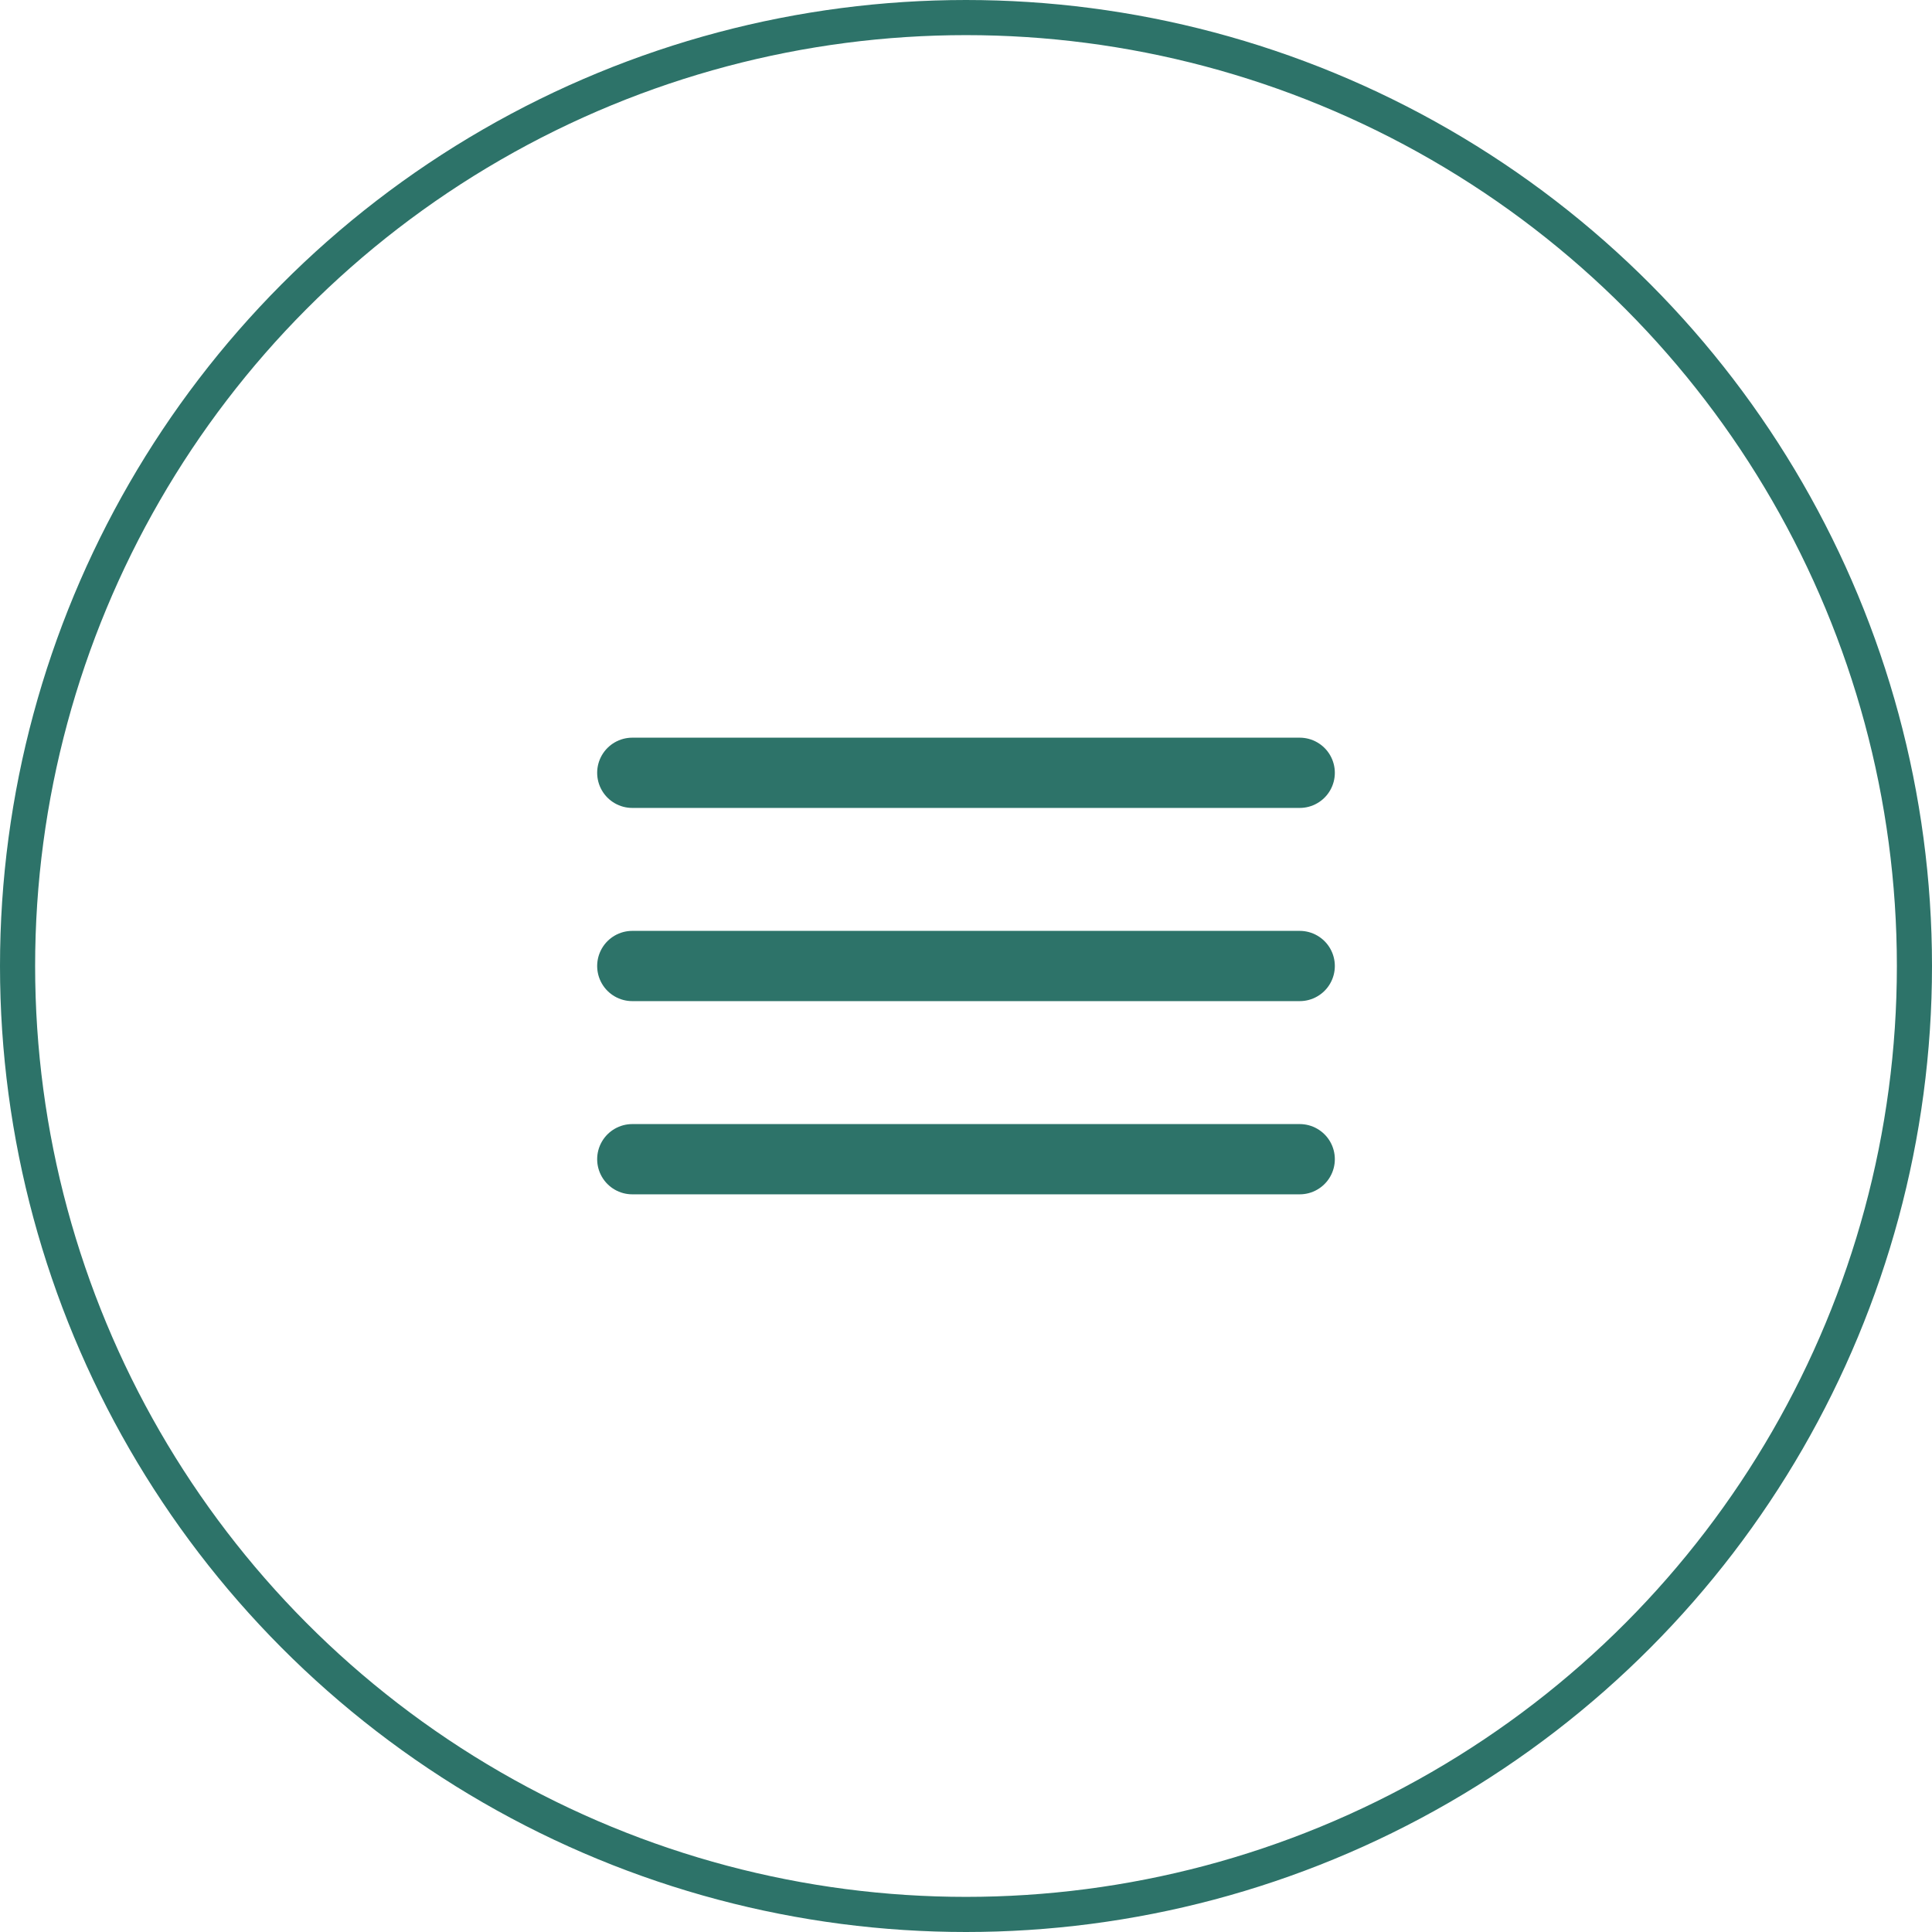
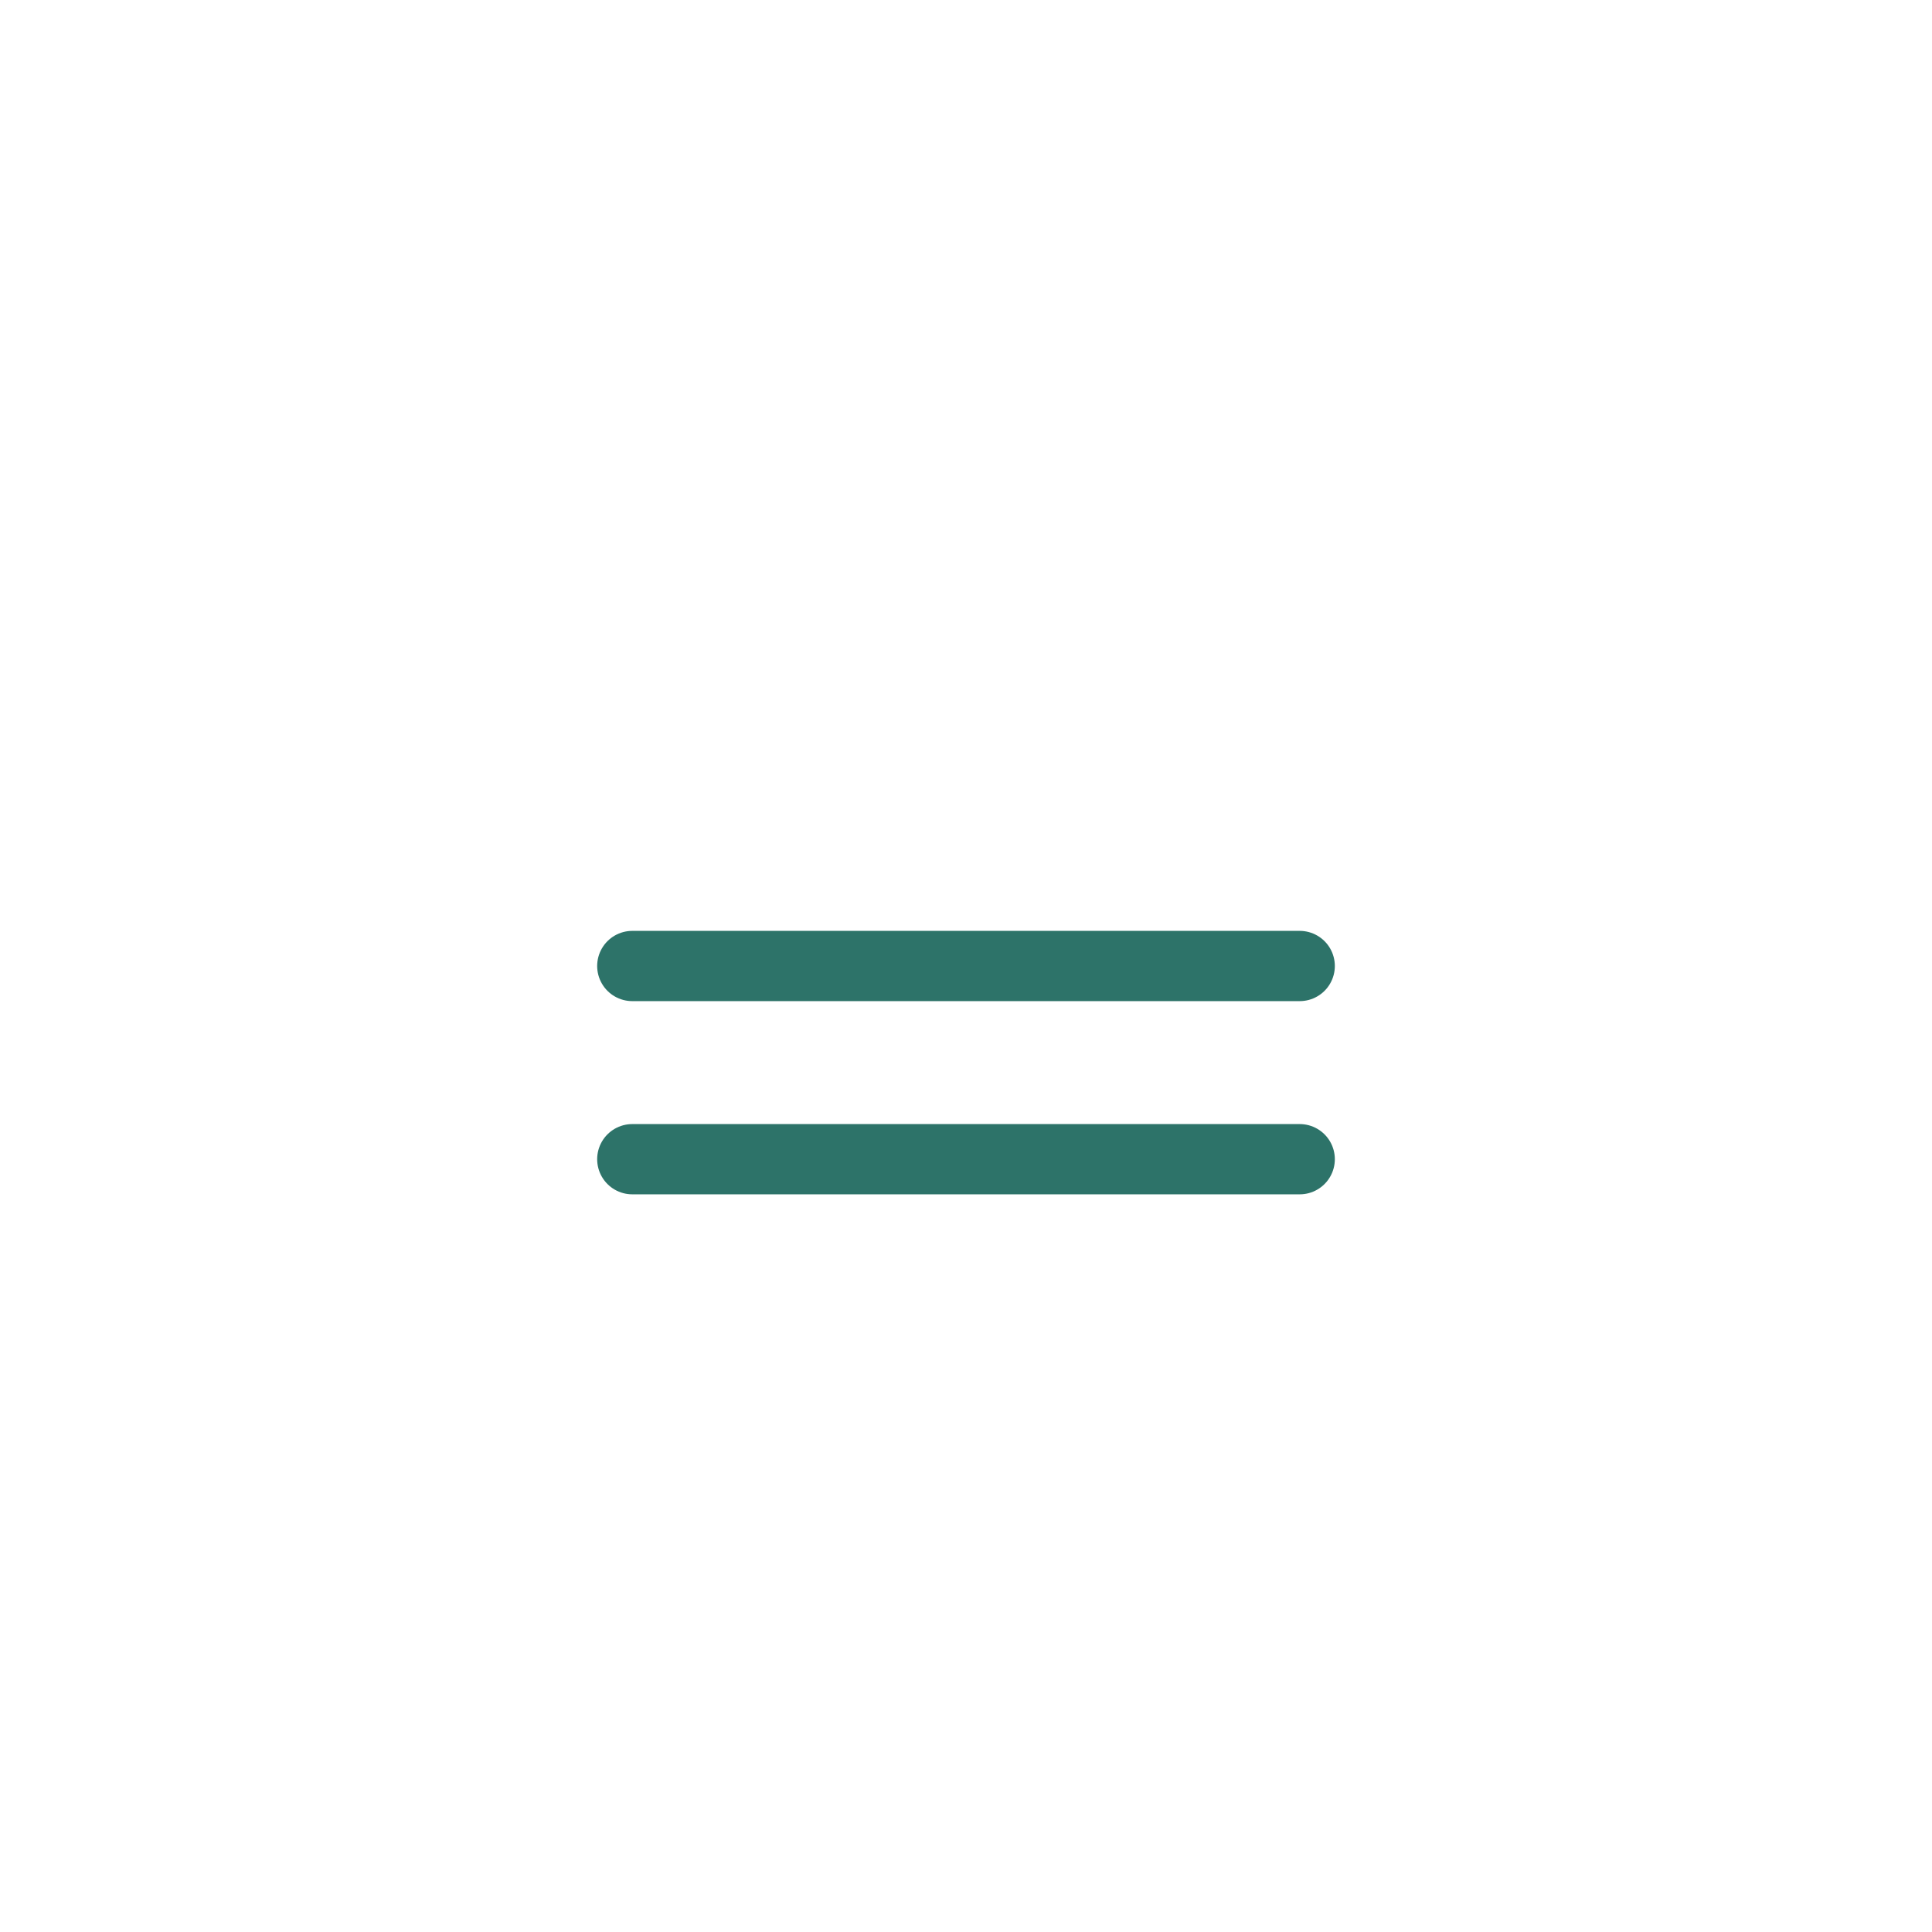
<svg xmlns="http://www.w3.org/2000/svg" width="55" height="55" viewBox="0 0 55 55" fill="none">
  <g id="Menu">
-     <circle id="Ellipse 24" cx="27.5" cy="27.5" r="27" stroke="#2D7369" />
-     <path id="Vector" d="M18 22H37M18 27.5H37M18 33H37" stroke="#2D7369" stroke-width="2" stroke-linecap="round" stroke-linejoin="round" />
+     <path id="Vector" d="M18 22M18 27.5H37M18 33H37" stroke="#2D7369" stroke-width="2" stroke-linecap="round" stroke-linejoin="round" />
  </g>
</svg>